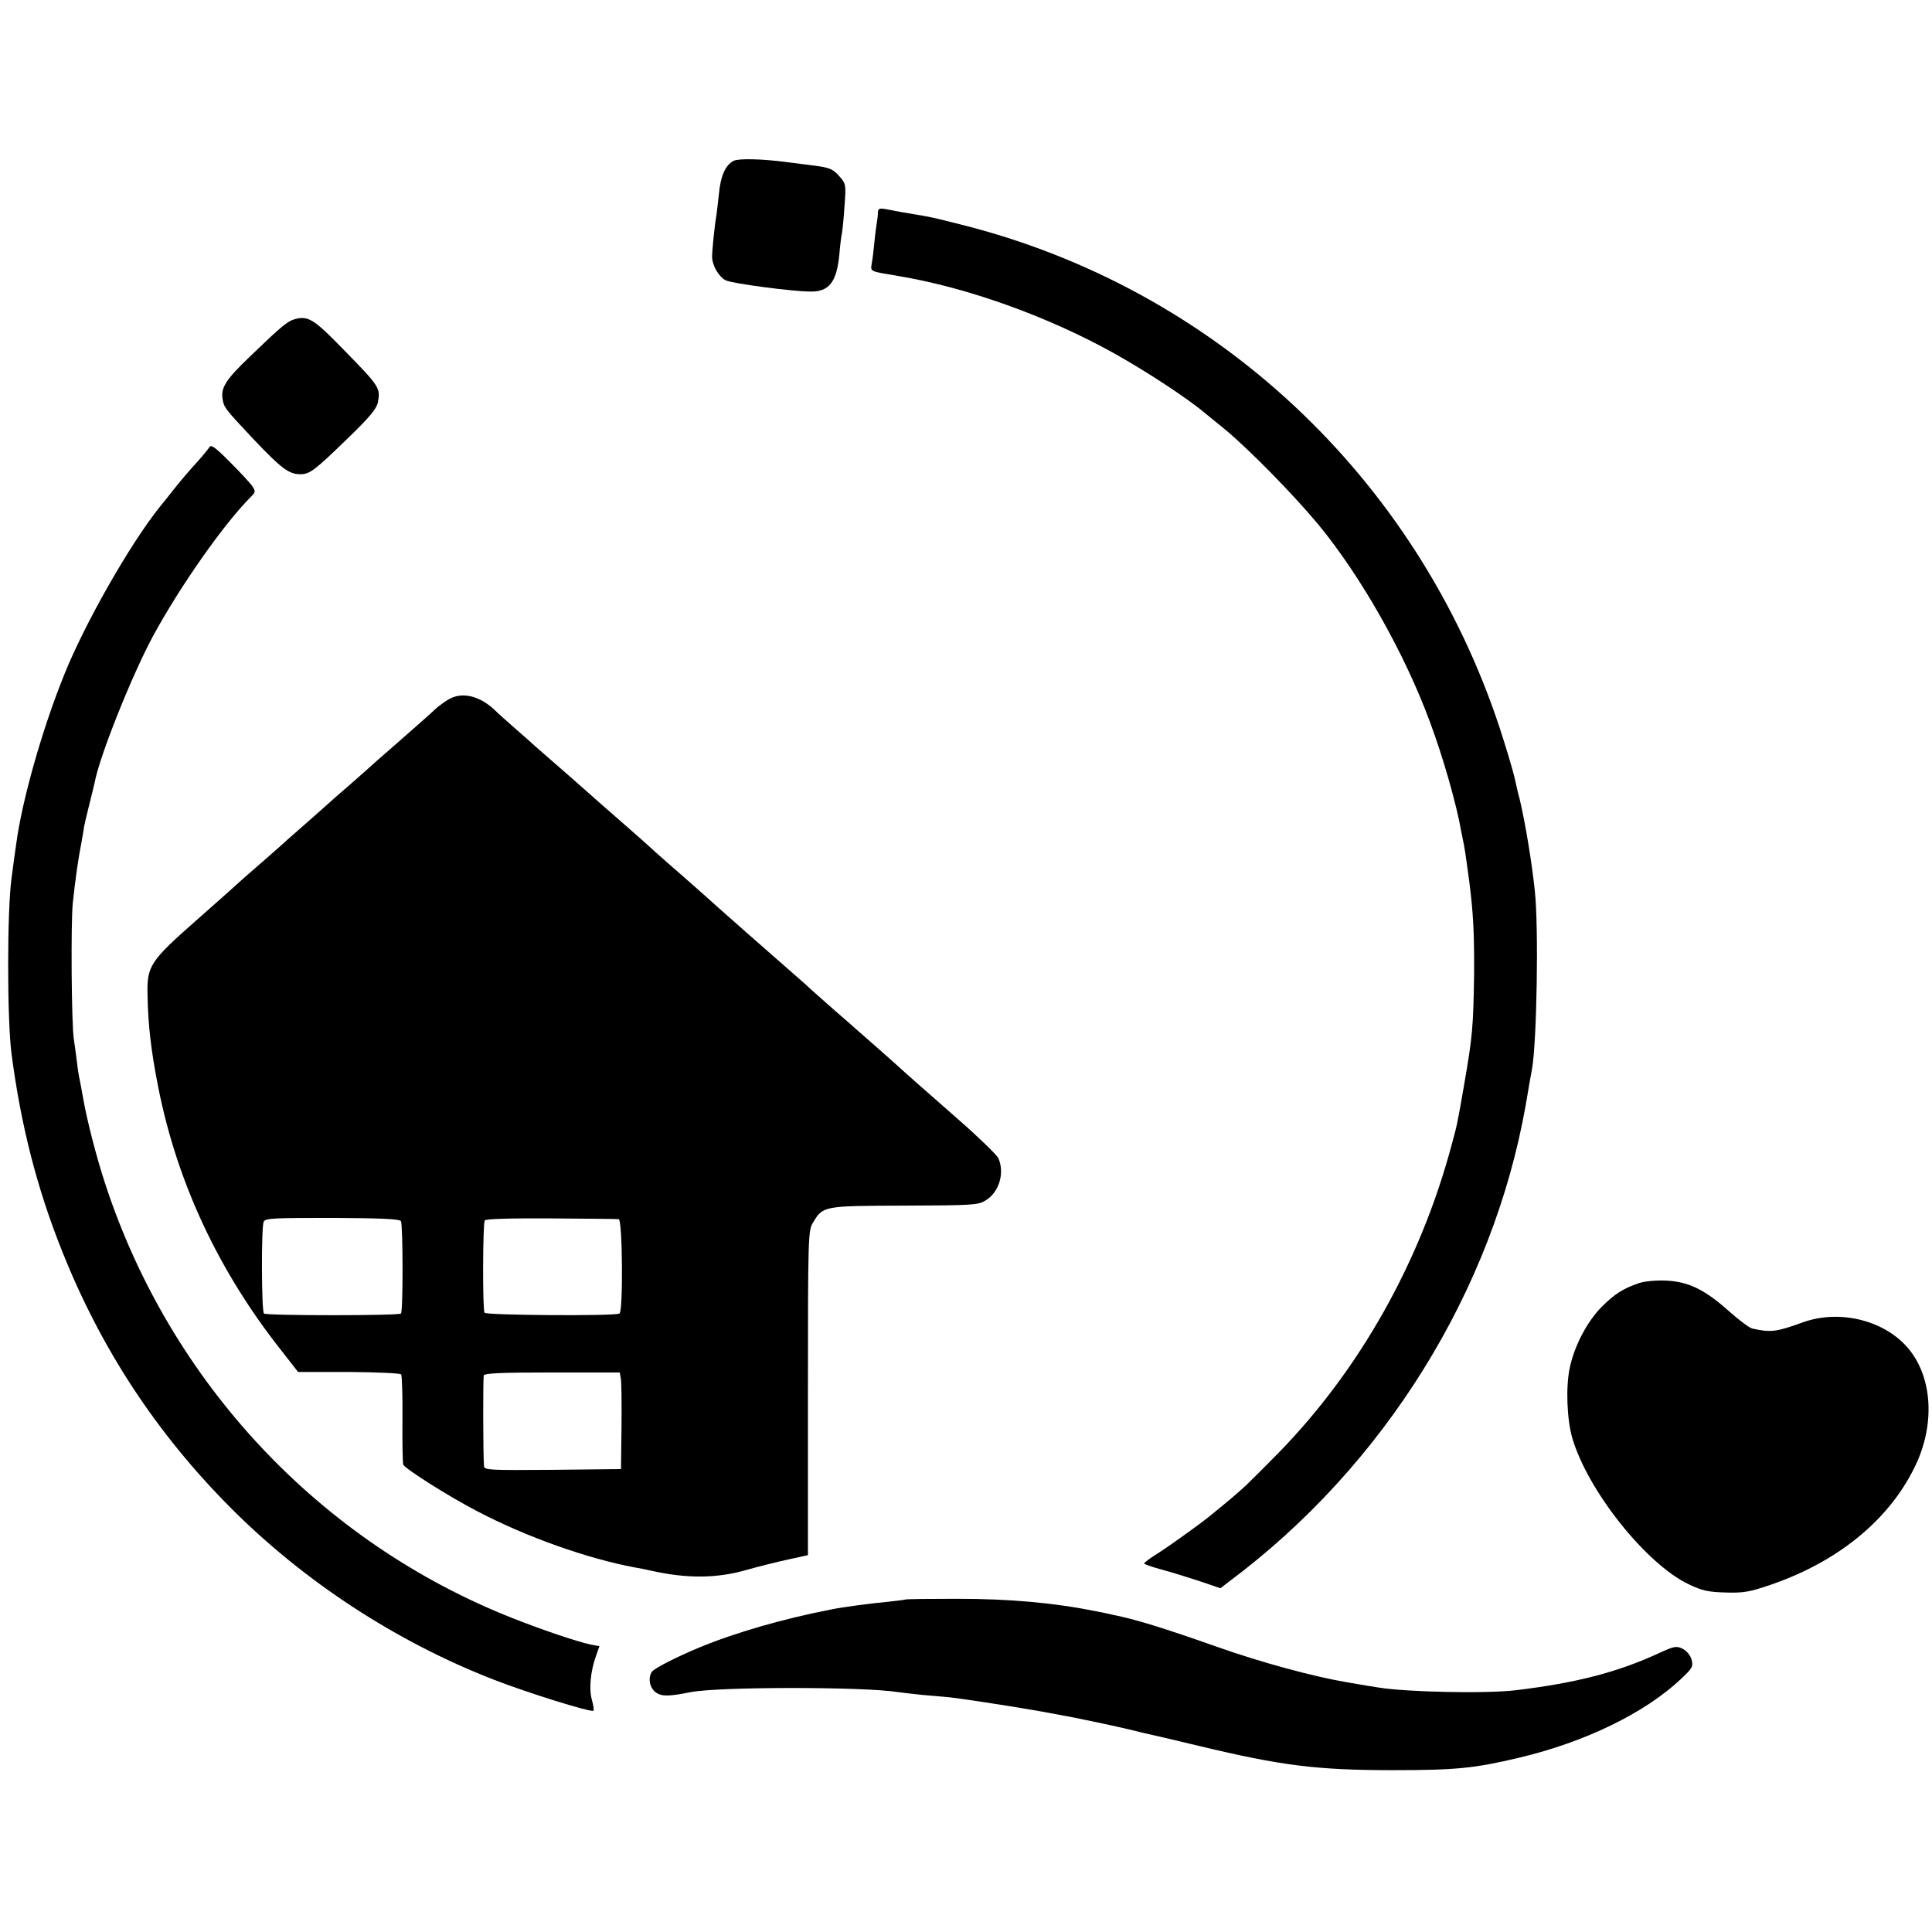
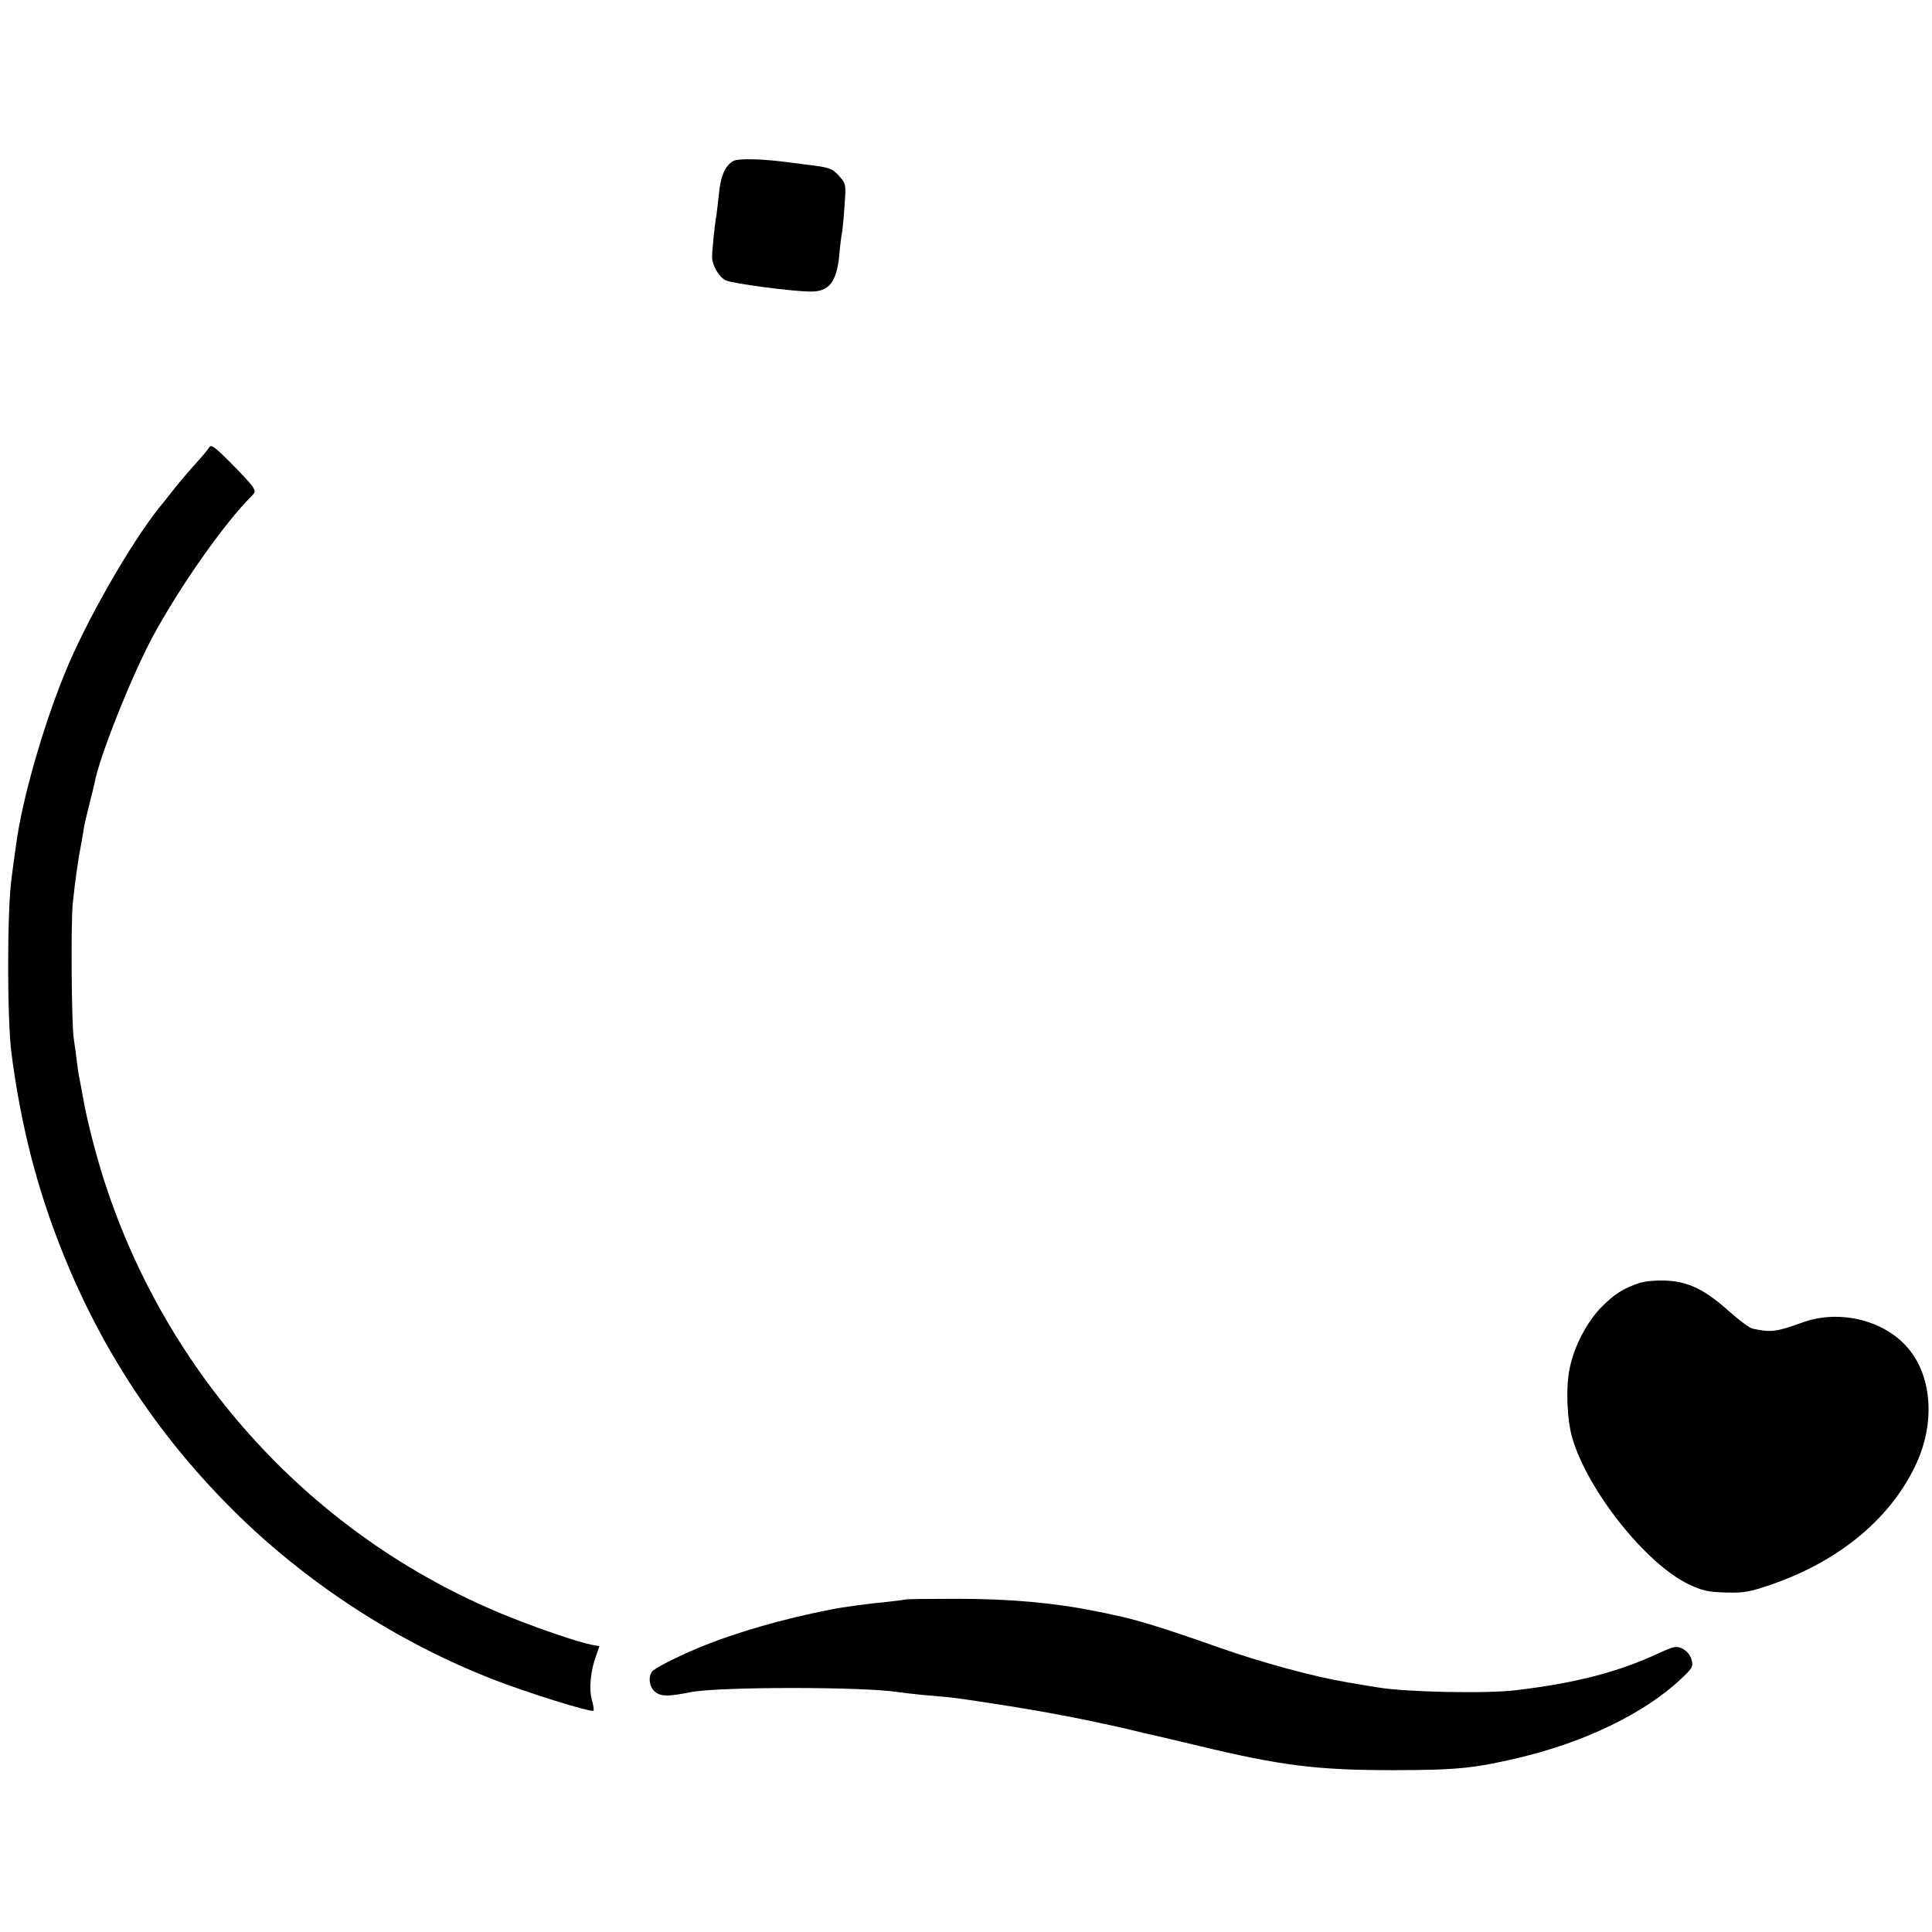
<svg xmlns="http://www.w3.org/2000/svg" version="1.0" width="770pt" height="770pt" viewBox="0 0 770 770" preserveAspectRatio="xMidYMid meet">
  <g transform="translate(0,770) scale(0.1,-0.1)" fill="#000000" stroke="none">
    <path d="M2924 7059 c-33 -17 -52 -59 -59 -134 -4 -39 -9 -77 -10 -85 -7 -38 -18 -147 -17 -168 3 -34 28 -76 54 -89 24 -13 269 -45 338 -45 74 -1 104 37 115 145 3 37 8 78 11 90 2 12 7 61 10 108 6 84 6 86 -22 118 -25 28 -39 33 -99 41 -38 5 -88 11 -110 14 -99 13 -191 15 -211 5z" />
-     <path d="M3499 6854 c0 -11 -2 -28 -4 -39 -2 -11 -7 -47 -10 -80 -3 -33 -8 -72 -11 -87 -5 -31 -7 -29 106 -48 276 -46 596 -161 860 -308 129 -72 297 -182 368 -243 7 -6 41 -33 75 -61 95 -79 271 -258 370 -377 171 -207 346 -516 447 -791 51 -137 105 -325 124 -435 3 -16 8 -41 11 -55 3 -14 7 -43 10 -65 3 -22 8 -58 11 -80 16 -126 20 -206 19 -369 -3 -205 -6 -246 -40 -441 -27 -155 -27 -156 -50 -240 -124 -463 -365 -893 -689 -1225 -46 -47 -103 -104 -128 -128 -40 -37 -65 -58 -151 -128 -40 -32 -165 -122 -209 -149 -27 -17 -48 -33 -48 -36 0 -3 30 -14 68 -24 37 -10 105 -31 151 -46 l85 -29 35 27 c617 460 1051 1157 1182 1900 11 65 22 129 25 143 19 108 27 562 11 710 -12 115 -38 271 -61 368 -3 9 -12 47 -20 84 -9 37 -36 127 -60 200 -330 997 -1136 1750 -2146 2003 -115 29 -115 29 -180 40 -25 4 -54 9 -65 11 -11 2 -35 7 -52 10 -28 5 -33 3 -34 -12z" />
-     <path d="M1183 6430 c-36 -8 -55 -24 -190 -154 -92 -88 -113 -121 -106 -165 5 -34 8 -39 123 -161 111 -117 141 -140 187 -140 38 0 57 15 190 144 85 82 114 117 119 142 11 58 8 63 -143 217 -108 111 -133 127 -180 117z" />
    <path d="M834 5917 c-5 -8 -27 -35 -49 -59 -22 -24 -62 -70 -88 -103 -26 -33 -53 -67 -60 -75 -118 -147 -299 -464 -381 -669 -88 -217 -168 -501 -191 -672 -4 -24 -12 -87 -19 -139 -18 -130 -18 -564 0 -700 37 -284 101 -535 201 -785 155 -390 377 -728 673 -1025 293 -294 659 -533 1047 -684 136 -53 390 -132 398 -124 3 2 0 22 -6 43 -12 43 -6 113 16 174 l14 40 -32 6 c-57 12 -190 57 -312 105 -770 303 -1367 940 -1626 1733 -34 103 -73 254 -88 342 -6 33 -13 71 -16 85 -3 14 -7 45 -10 70 -3 25 -8 61 -11 80 -9 58 -12 460 -4 540 10 94 21 174 36 250 3 19 8 44 9 55 2 11 11 49 20 85 9 36 19 76 22 90 19 105 150 432 234 587 109 200 282 446 389 553 19 19 19 22 5 43 -8 12 -48 55 -89 96 -60 60 -75 71 -82 58z" />
-     <path d="M1785 4911 c-16 -10 -39 -27 -50 -37 -11 -11 -76 -69 -145 -129 -69 -60 -130 -114 -136 -120 -6 -5 -39 -35 -74 -65 -35 -30 -68 -59 -74 -65 -6 -5 -49 -44 -96 -85 -47 -41 -90 -79 -96 -85 -6 -5 -40 -35 -74 -65 -35 -30 -71 -62 -80 -70 -8 -8 -87 -78 -173 -154 -189 -166 -202 -186 -199 -301 2 -119 14 -224 43 -370 76 -381 241 -733 493 -1051 l64 -82 203 0 c118 -1 205 -5 208 -10 3 -6 6 -86 5 -179 -1 -92 1 -174 3 -180 6 -16 183 -128 293 -185 198 -104 442 -190 630 -225 14 -2 43 -8 65 -13 143 -32 262 -31 380 3 50 14 125 33 168 42 l77 17 0 647 c0 623 1 647 20 678 40 67 41 67 364 68 268 1 294 2 323 20 55 32 78 110 52 169 -7 14 -78 83 -158 153 -148 130 -212 186 -241 213 -9 8 -49 44 -90 80 -41 36 -77 67 -80 70 -3 3 -39 35 -80 70 -41 36 -84 74 -96 85 -11 11 -34 31 -50 45 -59 51 -369 324 -374 330 -3 3 -41 36 -85 75 -44 38 -96 84 -115 101 -19 18 -80 72 -135 120 -55 48 -118 103 -140 123 -22 20 -74 65 -115 101 -41 36 -80 70 -86 75 -6 6 -41 37 -79 70 -37 33 -74 65 -80 72 -63 61 -135 78 -190 44z m-187 -2078 c8 -13 9 -360 0 -368 -8 -9 -537 -9 -546 0 -10 9 -11 346 -1 366 7 14 41 15 274 15 189 -1 268 -4 273 -13z m868 8 c15 -1 18 -368 3 -376 -17 -11 -531 -7 -538 3 -8 14 -7 354 1 368 4 6 95 9 265 8 142 -1 263 -2 269 -3z m8 -633 c3 -13 4 -99 3 -193 l-2 -170 -272 -3 c-255 -2 -273 -1 -274 15 -4 53 -4 350 -1 361 3 9 67 12 273 12 l269 0 4 -22z" />
    <path d="M6535 2587 c-66 -22 -100 -44 -152 -96 -58 -59 -109 -156 -127 -244 -16 -76 -11 -203 10 -277 61 -210 294 -503 464 -584 54 -26 79 -31 148 -33 72 -2 96 2 185 33 273 95 477 267 576 484 72 159 61 337 -28 449 -93 118 -278 165 -428 110 -105 -38 -126 -40 -199 -24 -12 3 -54 34 -94 70 -94 84 -160 117 -248 121 -39 2 -84 -2 -107 -9z" />
    <path d="M3608 1325 c-2 -1 -33 -5 -70 -9 -66 -6 -180 -21 -228 -31 -189 -37 -378 -91 -525 -152 -91 -38 -179 -83 -187 -96 -17 -26 -8 -66 17 -83 24 -16 52 -15 138 2 114 22 691 22 827 0 14 -2 57 -7 95 -11 39 -3 89 -8 113 -10 51 -6 216 -31 327 -50 44 -8 91 -16 105 -19 54 -9 238 -48 290 -61 30 -8 66 -16 80 -19 14 -3 100 -23 191 -45 325 -78 468 -96 769 -96 252 0 325 7 506 50 261 62 498 177 642 312 47 44 51 51 44 78 -5 18 -19 35 -36 44 -25 12 -34 10 -95 -18 -165 -76 -328 -118 -566 -147 -119 -15 -444 -8 -555 11 -14 2 -68 11 -120 20 -136 23 -342 79 -515 140 -218 77 -332 112 -419 129 -6 2 -36 8 -66 14 -168 34 -344 50 -557 50 -111 0 -203 -1 -205 -3z" />
  </g>
</svg>